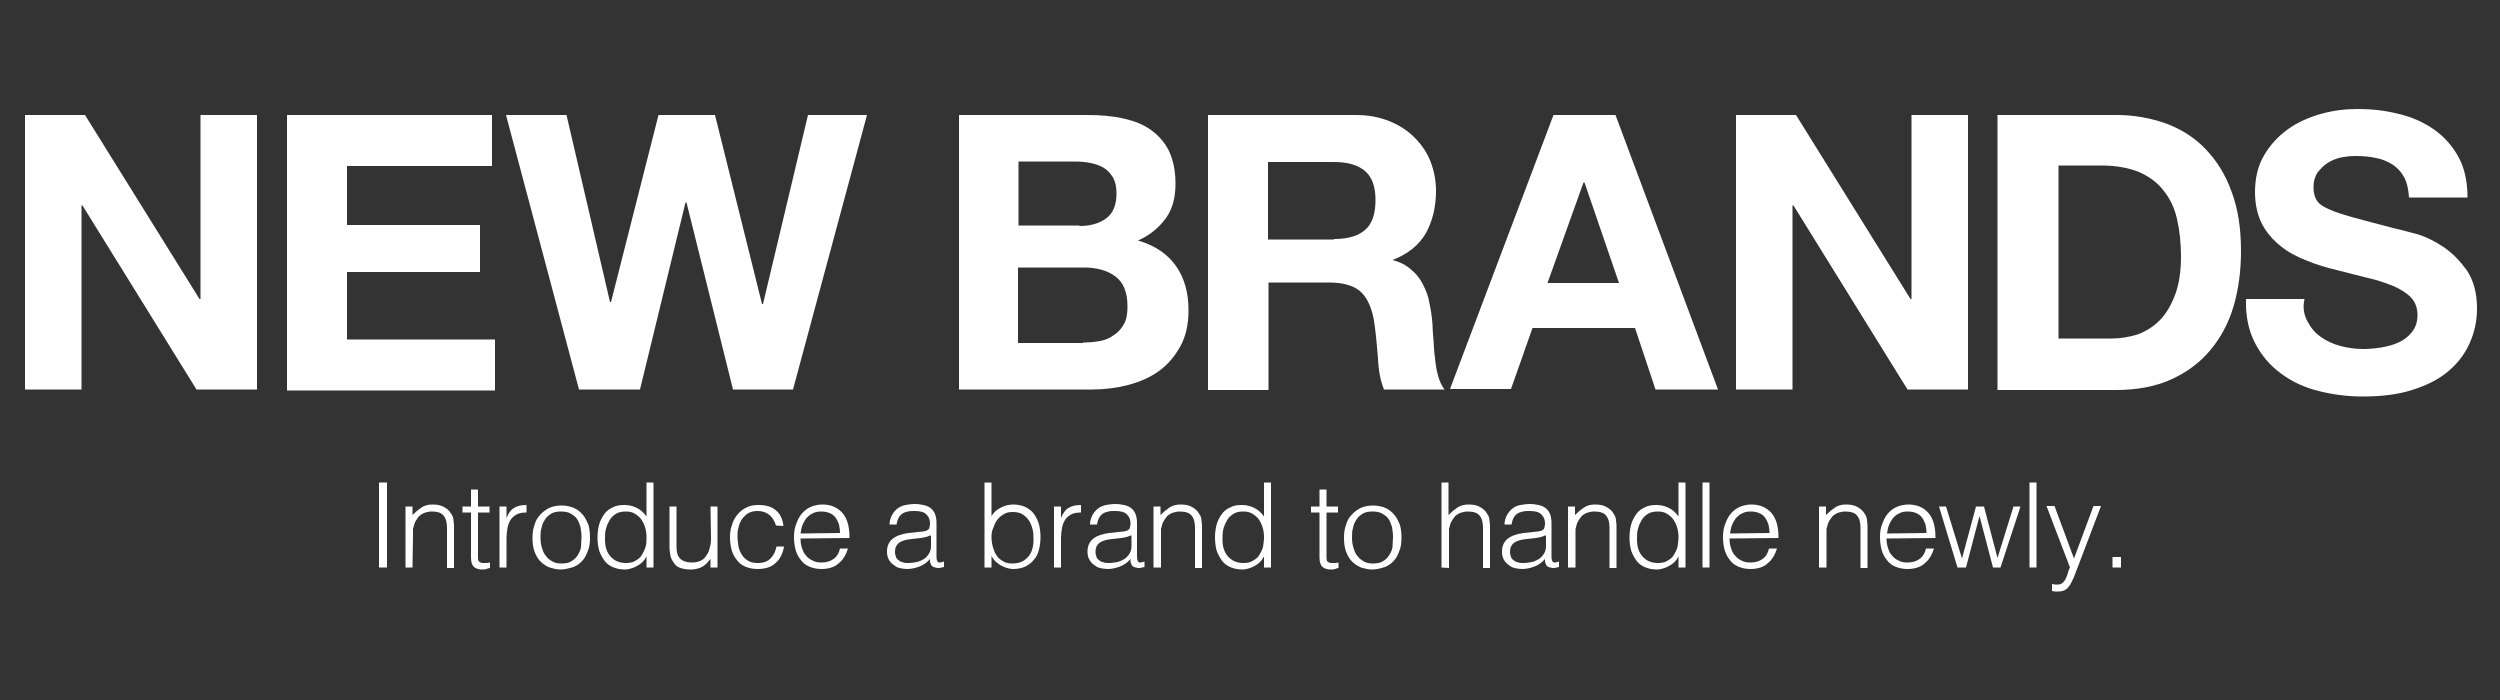
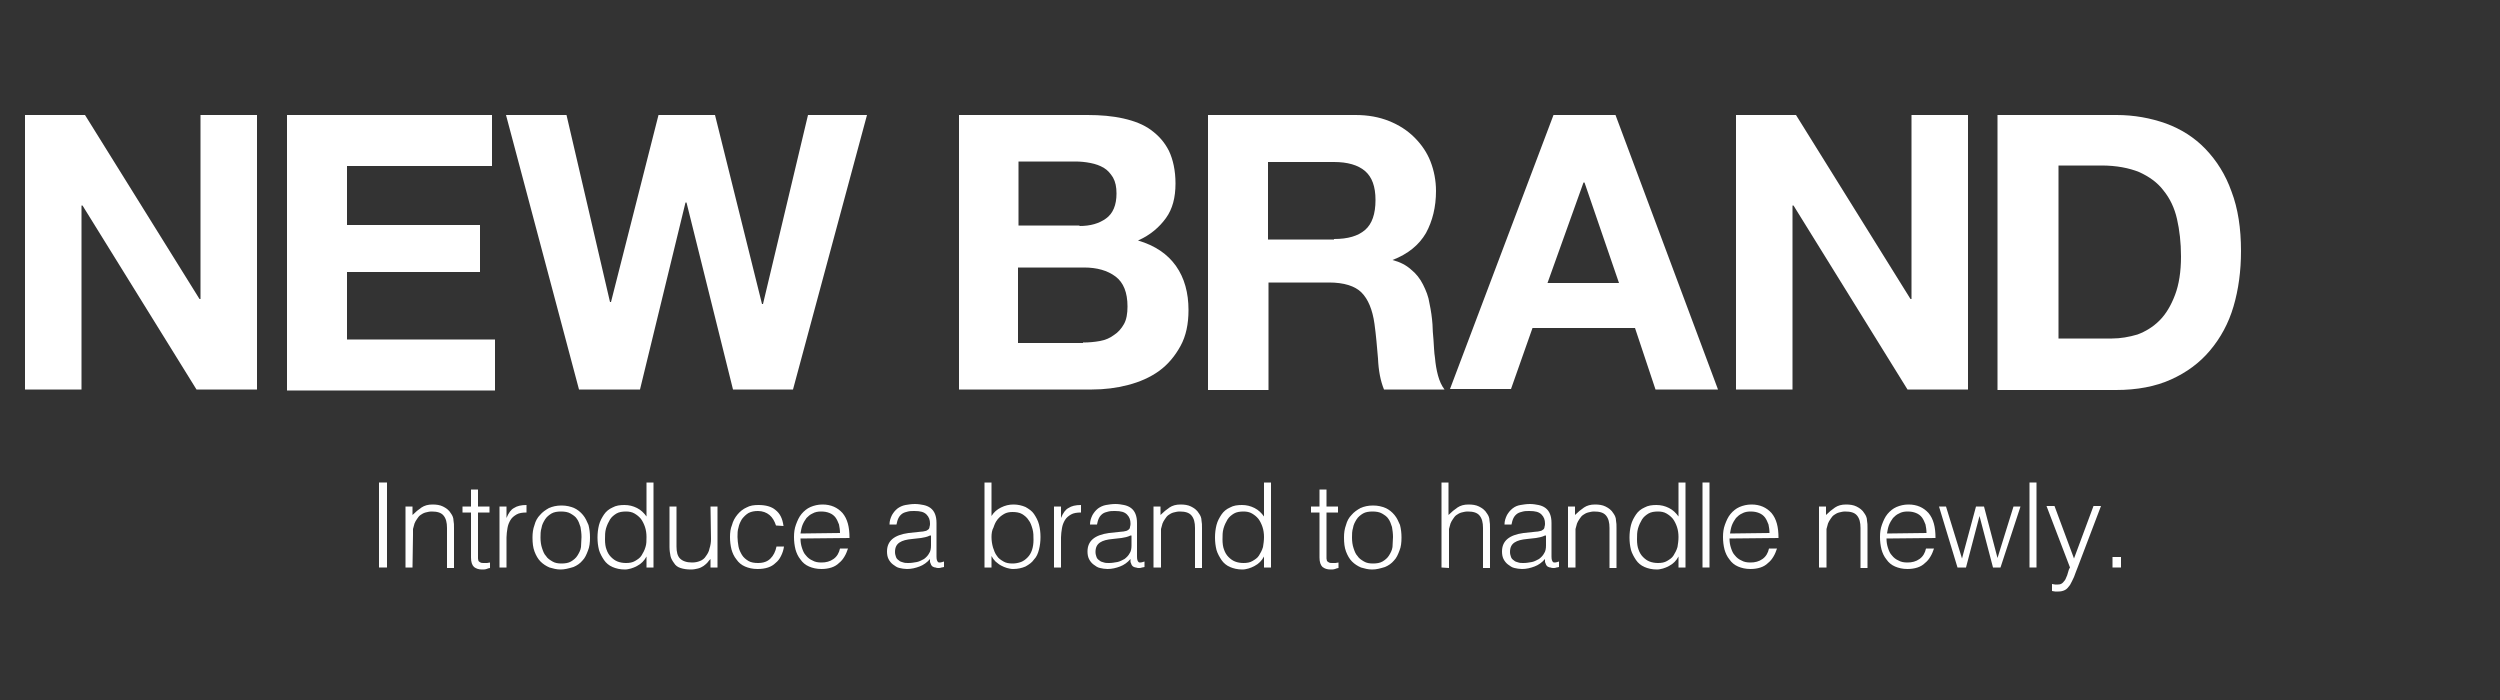
<svg xmlns="http://www.w3.org/2000/svg" version="1.1" id="レイヤー_1" x="0px" y="0px" viewBox="0 0 500 140" style="enable-background:new 0 0 500 140;" xml:space="preserve">
  <rect x="0" y="0" width="500" height="140" fill="#333333" stroke="none" />
  <style type="text/css">
	.st0{fill:#FFFFFF;}
</style>
  <g>
    <g>
      <path class="st0" d="M75.8,113.5v-17h1.6v17H75.8z" />
      <path class="st0" d="M82.5,113.5h-1.4v-12.2h1.4v1.7c0.6-0.6,1.2-1.1,1.8-1.5c0.6-0.4,1.3-0.6,2.2-0.6c0.8,0,1.5,0.1,2.1,0.4    s1.2,0.7,1.6,1.4c0.3,0.4,0.5,0.9,0.5,1.4c0.1,0.5,0.1,0.9,0.1,1.5v8h-1.4v-8c0-1.1-0.2-1.9-0.7-2.5s-1.3-0.8-2.4-0.8    c-0.4,0-0.8,0.1-1.2,0.2c-0.4,0.1-0.7,0.3-1,0.5s-0.5,0.5-0.7,0.8s-0.4,0.6-0.5,0.9c-0.1,0.4-0.2,0.8-0.3,1.1c0,0.4,0,0.8,0,1.2    L82.5,113.5L82.5,113.5z" />
      <path class="st0" d="M98,113.6c-0.2,0-0.4,0.1-0.7,0.2s-0.6,0.1-0.9,0.1c-0.7,0-1.2-0.2-1.6-0.5c-0.4-0.4-0.6-1-0.6-1.9v-9h-1.7    v-1.2h1.7v-3.4h1.4v3.4h2.3v1.2h-2.3v8.4c0,0.3,0,0.6,0,0.8c0,0.2,0.1,0.4,0.1,0.5c0.1,0.1,0.2,0.2,0.4,0.3    c0.2,0.1,0.4,0.1,0.7,0.1c0.2,0,0.4,0,0.6,0s0.4-0.1,0.6-0.1V113.6z" />
      <path class="st0" d="M101.3,113.5h-1.4v-12.2h1.4v2.3l0,0c0.4-1,0.9-1.7,1.5-2c0.6-0.4,1.4-0.6,2.5-0.6v1.5c-0.8,0-1.5,0.1-2,0.4    s-0.9,0.6-1.2,1.1c-0.3,0.5-0.5,1-0.6,1.6s-0.2,1.3-0.2,1.9C101.3,107.5,101.3,113.5,101.3,113.5z" />
      <path class="st0" d="M112.1,113.9c-0.8,0-1.5-0.2-2.2-0.4c-0.7-0.3-1.3-0.7-1.8-1.2s-0.9-1.2-1.2-2c-0.3-0.8-0.4-1.7-0.4-2.8    c0-0.9,0.1-1.7,0.4-2.5c0.2-0.8,0.6-1.5,1.1-2c0.5-0.6,1.1-1,1.8-1.4c0.7-0.3,1.5-0.5,2.5-0.5s1.8,0.2,2.5,0.5s1.3,0.8,1.8,1.4    s0.8,1.3,1.1,2c0.2,0.8,0.3,1.6,0.3,2.5c0,1-0.1,1.9-0.4,2.6c-0.3,0.8-0.6,1.5-1.1,2c-0.5,0.6-1.1,1-1.8,1.3    C113.7,113.7,112.9,113.9,112.1,113.9z M116.3,107.4c0-0.7-0.1-1.4-0.2-2c-0.2-0.6-0.4-1.2-0.7-1.6c-0.3-0.5-0.8-0.8-1.3-1.1    c-0.5-0.3-1.2-0.4-1.9-0.4c-0.7,0-1.4,0.1-1.9,0.4s-1,0.7-1.3,1.2s-0.6,1-0.7,1.7c-0.2,0.6-0.2,1.3-0.2,1.9c0,0.8,0.1,1.5,0.3,2.1    c0.2,0.6,0.4,1.2,0.8,1.6c0.3,0.5,0.8,0.8,1.3,1.1c0.5,0.3,1.1,0.4,1.8,0.4c0.7,0,1.4-0.1,1.9-0.4s1-0.7,1.3-1.2s0.6-1,0.7-1.7    C116.2,108.7,116.3,108.1,116.3,107.4z" />
      <path class="st0" d="M129.3,96.5h1.4v17h-1.4v-2.2l0,0c-0.2,0.4-0.5,0.8-0.8,1.1c-0.3,0.3-0.7,0.6-1.1,0.8    c-0.4,0.2-0.8,0.4-1.2,0.5c-0.4,0.1-0.8,0.2-1.2,0.2c-1,0-1.8-0.2-2.5-0.5s-1.3-0.8-1.7-1.4c-0.4-0.6-0.8-1.3-1-2    c-0.2-0.8-0.3-1.6-0.3-2.5s0.1-1.7,0.3-2.5c0.2-0.8,0.6-1.5,1-2.1s1-1.1,1.7-1.4c0.7-0.4,1.5-0.5,2.4-0.5s1.7,0.2,2.5,0.6    s1.4,1,1.9,1.7V96.5z M129.3,107.4c0-0.7-0.1-1.4-0.3-2s-0.5-1.2-0.8-1.6c-0.4-0.5-0.8-0.8-1.3-1.1c-0.5-0.3-1.1-0.4-1.7-0.4    c-0.7,0-1.4,0.1-1.9,0.4s-1,0.7-1.3,1.2s-0.6,1.1-0.8,1.8c-0.2,0.7-0.2,1.4-0.2,2.2c0,0.8,0.1,1.5,0.3,2c0.2,0.6,0.5,1.1,0.9,1.5    s0.8,0.7,1.3,0.9c0.5,0.2,1.1,0.3,1.7,0.3c0.7,0,1.3-0.1,1.8-0.4s1-0.6,1.3-1.1s0.6-1,0.8-1.7    C129.3,108.8,129.3,108.1,129.3,107.4z" />
      <path class="st0" d="M142.1,101.3h1.4v12.2h-1.4v-1.7c-0.2,0.2-0.4,0.4-0.6,0.7c-0.2,0.2-0.5,0.5-0.8,0.7s-0.7,0.4-1.1,0.5    c-0.4,0.1-0.9,0.2-1.4,0.2c-0.8,0-1.5-0.1-2.1-0.3s-1-0.5-1.3-1c-0.3-0.4-0.6-0.9-0.7-1.4s-0.2-1.1-0.2-1.8v-8.1h1.4v8    c0,1.1,0.2,1.9,0.7,2.4s1.3,0.8,2.4,0.8c0.6,0,1.1-0.1,1.6-0.3s0.9-0.5,1.2-1c0.3-0.4,0.6-0.9,0.7-1.5c0.2-0.6,0.3-1.2,0.3-1.9    L142.1,101.3L142.1,101.3z" />
      <path class="st0" d="M155.2,105.1c-0.3-0.9-0.7-1.6-1.3-2.1s-1.4-0.8-2.3-0.8c-0.7,0-1.3,0.1-1.9,0.4c-0.5,0.3-0.9,0.7-1.3,1.2    c-0.3,0.5-0.6,1.1-0.7,1.7c-0.2,0.6-0.2,1.2-0.2,1.9c0,0.6,0.1,1.3,0.2,1.9c0.1,0.6,0.4,1.2,0.7,1.7s0.8,0.9,1.3,1.2    c0.5,0.3,1.2,0.4,1.9,0.4c1.1,0,1.9-0.3,2.5-0.9s1-1.4,1.2-2.4h1.5c-0.1,0.7-0.3,1.3-0.6,1.9s-0.6,1-1.1,1.4    c-0.4,0.4-0.9,0.7-1.5,0.9c-0.6,0.2-1.3,0.3-2.1,0.3c-1,0-1.8-0.2-2.5-0.5s-1.3-0.8-1.7-1.4c-0.5-0.6-0.8-1.3-1-2    c-0.2-0.8-0.3-1.6-0.3-2.5s0.1-1.7,0.4-2.4c0.2-0.8,0.6-1.5,1.1-2.1s1.1-1.1,1.8-1.4c0.7-0.4,1.5-0.5,2.4-0.5c1.4,0,2.6,0.3,3.4,1    c0.9,0.7,1.4,1.7,1.6,3.2L155.2,105.1L155.2,105.1z" />
      <path class="st0" d="M160.1,107.7c0,0.7,0.1,1.3,0.3,1.9s0.4,1.1,0.8,1.5c0.3,0.4,0.8,0.8,1.3,1c0.5,0.3,1.1,0.4,1.8,0.4    c0.9,0,1.7-0.2,2.4-0.7s1.1-1.2,1.3-2.1h1.6c-0.2,0.6-0.4,1.1-0.7,1.6s-0.6,0.9-1.1,1.3c-0.4,0.4-0.9,0.7-1.5,0.9    c-0.6,0.2-1.3,0.3-2,0.3c-1,0-1.8-0.2-2.5-0.5s-1.3-0.8-1.7-1.4c-0.5-0.6-0.8-1.3-1-2c-0.2-0.8-0.3-1.6-0.3-2.5s0.1-1.7,0.4-2.5    c0.3-0.8,0.6-1.5,1.1-2.1s1.1-1.1,1.8-1.4s1.5-0.5,2.4-0.5c1.7,0,3,0.6,4,1.7c1,1.2,1.4,2.8,1.4,5L160.1,107.7L160.1,107.7z     M168,106.6c0-0.6-0.1-1.2-0.2-1.7c-0.2-0.5-0.4-1-0.7-1.4s-0.7-0.7-1.2-0.9s-1-0.3-1.7-0.3c-0.6,0-1.2,0.1-1.7,0.4    c-0.5,0.2-0.9,0.6-1.2,0.9c-0.3,0.4-0.6,0.9-0.8,1.4s-0.3,1.1-0.4,1.7L168,106.6L168,106.6z" />
      <path class="st0" d="M183.6,106.4c0.3,0,0.6-0.1,1-0.1c0.4-0.1,0.7-0.1,0.9-0.3c0.2-0.1,0.4-0.3,0.4-0.6c0.1-0.3,0.1-0.5,0.1-0.7    c0-0.7-0.2-1.3-0.7-1.8s-1.2-0.7-2.4-0.7c-0.5,0-0.9,0-1.3,0.1c-0.4,0.1-0.8,0.2-1.1,0.4c-0.3,0.2-0.6,0.5-0.8,0.9    s-0.3,0.8-0.4,1.3h-1.4c0-0.7,0.2-1.3,0.5-1.9c0.3-0.5,0.6-0.9,1.1-1.3c0.4-0.3,1-0.6,1.6-0.7s1.2-0.2,1.9-0.2    c0.6,0,1.2,0.1,1.7,0.2s1,0.3,1.4,0.6c0.4,0.3,0.7,0.7,0.9,1.2s0.3,1.1,0.3,1.8v6.7c0,0.6,0.1,0.9,0.3,1.1s0.6,0.1,1.2-0.1v1.1    c-0.1,0-0.3,0.1-0.5,0.1c-0.2,0.1-0.4,0.1-0.6,0.1c-0.2,0-0.4,0-0.6-0.1c-0.2,0-0.4-0.1-0.6-0.2c-0.1-0.1-0.3-0.3-0.3-0.4    c-0.1-0.2-0.1-0.3-0.2-0.5c0-0.2,0-0.4,0-0.6c-0.6,0.7-1.3,1.2-2.1,1.5s-1.6,0.5-2.5,0.5c-0.5,0-1.1-0.1-1.5-0.2    c-0.5-0.1-0.9-0.4-1.3-0.7c-0.4-0.3-0.7-0.7-0.9-1.1s-0.3-0.9-0.3-1.5c0-2.1,1.4-3.3,4.3-3.7L183.6,106.4z M186,107.1    c-0.6,0.3-1.2,0.4-1.8,0.5s-1.2,0.1-1.8,0.2c-1.1,0.1-1.9,0.3-2.5,0.7c-0.6,0.4-0.9,1-0.9,1.9c0,0.4,0.1,0.7,0.2,1    c0.1,0.3,0.3,0.5,0.6,0.7c0.2,0.2,0.5,0.3,0.9,0.4c0.3,0.1,0.6,0.1,1,0.1c0.6,0,1.1-0.1,1.7-0.2c0.5-0.1,1-0.4,1.4-0.6    c0.4-0.3,0.8-0.7,1-1.1c0.3-0.4,0.4-1,0.4-1.6v-2H186z" />
      <path class="st0" d="M198.3,113.5h-1.4v-17h1.4v6.7c0.5-0.8,1.1-1.3,1.9-1.7c0.8-0.4,1.6-0.6,2.5-0.6s1.7,0.2,2.4,0.5    c0.7,0.4,1.3,0.8,1.7,1.4s0.8,1.3,1,2.1c0.2,0.8,0.3,1.6,0.3,2.5s-0.1,1.7-0.3,2.5s-0.5,1.5-1,2c-0.4,0.6-1,1-1.7,1.4    c-0.7,0.3-1.5,0.5-2.5,0.5c-0.4,0-0.8-0.1-1.2-0.2s-0.8-0.3-1.2-0.5s-0.7-0.5-1.1-0.8c-0.3-0.3-0.6-0.7-0.8-1.1l0,0L198.3,113.5    L198.3,113.5z M198.3,107.4c0,0.7,0.1,1.4,0.3,2.1c0.2,0.6,0.4,1.2,0.8,1.7c0.3,0.5,0.8,0.8,1.3,1.1c0.5,0.3,1.1,0.4,1.8,0.4    c0.6,0,1.1-0.1,1.7-0.3c0.5-0.2,0.9-0.5,1.3-0.9c0.4-0.4,0.7-0.9,0.9-1.5s0.3-1.3,0.3-2c0-0.8,0-1.5-0.2-2.2s-0.4-1.3-0.8-1.8    c-0.3-0.5-0.8-0.9-1.3-1.2c-0.5-0.3-1.2-0.4-1.9-0.4c-0.6,0-1.2,0.1-1.7,0.4s-0.9,0.6-1.3,1.1c-0.4,0.5-0.6,1-0.8,1.6    C198.4,106,198.3,106.7,198.3,107.4z" />
      <path class="st0" d="M212.2,113.5h-1.4v-12.2h1.4v2.3l0,0c0.4-1,0.9-1.7,1.5-2c0.6-0.4,1.4-0.6,2.5-0.6v1.5c-0.8,0-1.5,0.1-2,0.4    s-0.9,0.6-1.2,1.1s-0.5,1-0.6,1.6s-0.2,1.3-0.2,1.9V113.5z" />
      <path class="st0" d="M223.7,106.4c0.3,0,0.6-0.1,1-0.1c0.4-0.1,0.7-0.1,0.9-0.3c0.2-0.1,0.4-0.3,0.4-0.6c0.1-0.3,0.1-0.5,0.1-0.7    c0-0.7-0.2-1.3-0.7-1.8s-1.2-0.7-2.4-0.7c-0.5,0-0.9,0-1.3,0.1c-0.4,0.1-0.8,0.2-1.1,0.4c-0.3,0.2-0.6,0.5-0.8,0.9    s-0.3,0.8-0.4,1.3H218c0-0.7,0.2-1.3,0.5-1.9c0.3-0.5,0.6-0.9,1.1-1.3c0.4-0.3,1-0.6,1.6-0.7s1.2-0.2,1.9-0.2    c0.6,0,1.2,0.1,1.7,0.2s1,0.3,1.4,0.6c0.4,0.3,0.7,0.7,0.9,1.2s0.3,1.1,0.3,1.8v6.7c0,0.6,0.1,0.9,0.3,1.1s0.6,0.1,1.2-0.1v1.1    c-0.1,0-0.3,0.1-0.5,0.1c-0.2,0.1-0.4,0.1-0.6,0.1c-0.2,0-0.4,0-0.6-0.1c-0.2,0-0.4-0.1-0.6-0.2c-0.1-0.1-0.3-0.3-0.3-0.4    c-0.1-0.2-0.1-0.3-0.2-0.5c0-0.2,0-0.4,0-0.6c-0.6,0.7-1.3,1.2-2.1,1.5s-1.6,0.5-2.5,0.5c-0.5,0-1.1-0.1-1.5-0.2    c-0.5-0.1-0.9-0.4-1.3-0.7c-0.4-0.3-0.7-0.7-0.9-1.1s-0.3-0.9-0.3-1.5c0-2.1,1.4-3.3,4.3-3.7L223.7,106.4z M226.1,107.1    c-0.6,0.3-1.2,0.4-1.8,0.5s-1.2,0.1-1.8,0.2c-1.1,0.1-1.9,0.3-2.5,0.7c-0.6,0.4-0.9,1-0.9,1.9c0,0.4,0.1,0.7,0.2,1    c0.1,0.3,0.3,0.5,0.6,0.7c0.2,0.2,0.5,0.3,0.9,0.4c0.3,0.1,0.6,0.1,1,0.1c0.6,0,1.1-0.1,1.7-0.2c0.5-0.1,1-0.4,1.4-0.6    c0.4-0.3,0.8-0.7,1-1.1c0.3-0.4,0.4-1,0.4-1.6v-2H226.1z" />
      <path class="st0" d="M232.1,113.5h-1.4v-12.2h1.4v1.7c0.6-0.6,1.2-1.1,1.8-1.5s1.3-0.6,2.2-0.6c0.8,0,1.5,0.1,2.1,0.4    s1.2,0.7,1.6,1.4c0.3,0.4,0.5,0.9,0.5,1.4c0.1,0.5,0.1,0.9,0.1,1.5v8H239v-8c0-1.1-0.2-1.9-0.7-2.5s-1.3-0.8-2.4-0.8    c-0.4,0-0.8,0.1-1.2,0.2s-0.7,0.3-1,0.5s-0.5,0.5-0.7,0.8s-0.4,0.6-0.5,0.9c-0.1,0.4-0.2,0.8-0.3,1.1c0,0.4,0,0.8,0,1.2v6.5H232.1    z" />
      <path class="st0" d="M252.8,96.5h1.4v17h-1.4v-2.2l0,0c-0.2,0.4-0.5,0.8-0.8,1.1c-0.3,0.3-0.7,0.6-1.1,0.8    c-0.4,0.2-0.8,0.4-1.2,0.5s-0.8,0.2-1.2,0.2c-1,0-1.8-0.2-2.5-0.5s-1.3-0.8-1.7-1.4s-0.8-1.3-1-2c-0.2-0.8-0.3-1.6-0.3-2.5    s0.1-1.7,0.3-2.5s0.6-1.5,1-2.1s1-1.1,1.7-1.4c0.7-0.4,1.5-0.5,2.4-0.5s1.7,0.2,2.5,0.6s1.4,1,1.9,1.7L252.8,96.5L252.8,96.5z     M252.8,107.4c0-0.7-0.1-1.4-0.3-2s-0.5-1.2-0.8-1.6c-0.4-0.5-0.8-0.8-1.3-1.1c-0.5-0.3-1.1-0.4-1.7-0.4c-0.7,0-1.4,0.1-1.9,0.4    s-1,0.7-1.3,1.2s-0.6,1.1-0.8,1.8c-0.2,0.7-0.2,1.4-0.2,2.2c0,0.8,0.1,1.5,0.3,2c0.2,0.6,0.5,1.1,0.9,1.5s0.8,0.7,1.3,0.9    c0.5,0.2,1.1,0.3,1.7,0.3c0.7,0,1.3-0.1,1.8-0.4s1-0.6,1.3-1.1s0.6-1,0.8-1.7C252.7,108.8,252.8,108.1,252.8,107.4z" />
      <path class="st0" d="M267.7,113.6c-0.2,0-0.4,0.1-0.7,0.2s-0.6,0.1-0.9,0.1c-0.7,0-1.2-0.2-1.6-0.5c-0.4-0.4-0.6-1-0.6-1.9v-9    h-1.7v-1.2h1.7v-3.4h1.4v3.4h2.3v1.2h-2.3v8.4c0,0.3,0,0.6,0,0.8c0,0.2,0.1,0.4,0.1,0.5c0.1,0.1,0.2,0.2,0.4,0.3    c0.2,0.1,0.4,0.1,0.7,0.1c0.2,0,0.4,0,0.6,0s0.4-0.1,0.6-0.1V113.6z" />
      <path class="st0" d="M274.4,113.9c-0.8,0-1.5-0.2-2.2-0.4c-0.7-0.3-1.3-0.7-1.8-1.2s-0.9-1.2-1.2-2c-0.3-0.8-0.4-1.7-0.4-2.8    c0-0.9,0.1-1.7,0.4-2.5c0.2-0.8,0.6-1.5,1.1-2c0.5-0.6,1.1-1,1.8-1.4c0.7-0.3,1.5-0.5,2.5-0.5s1.8,0.2,2.5,0.5s1.3,0.8,1.8,1.4    s0.8,1.3,1.1,2c0.2,0.8,0.3,1.6,0.3,2.5c0,1-0.1,1.9-0.4,2.6c-0.3,0.8-0.6,1.5-1.1,2c-0.5,0.6-1.1,1-1.8,1.3    C276,113.7,275.3,113.9,274.4,113.9z M278.6,107.4c0-0.7-0.1-1.4-0.2-2c-0.2-0.6-0.4-1.2-0.7-1.6c-0.3-0.5-0.8-0.8-1.3-1.1    c-0.5-0.3-1.2-0.4-1.9-0.4c-0.7,0-1.4,0.1-1.9,0.4s-1,0.7-1.3,1.2s-0.6,1-0.7,1.7c-0.2,0.6-0.2,1.3-0.2,1.9c0,0.8,0.1,1.5,0.3,2.1    s0.4,1.2,0.8,1.6c0.3,0.5,0.8,0.8,1.3,1.1c0.5,0.3,1.1,0.4,1.8,0.4c0.7,0,1.4-0.1,1.9-0.4s1-0.7,1.3-1.2s0.6-1,0.7-1.7    C278.5,108.7,278.6,108.1,278.6,107.4z" />
      <path class="st0" d="M288.3,113.5v-17h1.4v6.5c0.6-0.6,1.2-1.1,1.8-1.5c0.6-0.4,1.3-0.6,2.2-0.6c0.8,0,1.5,0.1,2.1,0.4    s1.2,0.7,1.6,1.4c0.3,0.4,0.5,0.9,0.5,1.4c0.1,0.5,0.1,0.9,0.1,1.5v8h-1.4v-8c0-1.1-0.2-1.9-0.7-2.5s-1.3-0.8-2.4-0.8    c-0.4,0-0.8,0.1-1.2,0.2c-0.4,0.1-0.7,0.3-1,0.5s-0.5,0.5-0.7,0.8s-0.4,0.6-0.5,0.9c-0.1,0.4-0.2,0.8-0.3,1.1c0,0.4,0,0.8,0,1.2    v6.6L288.3,113.5L288.3,113.5z" />
      <path class="st0" d="M306.6,106.4c0.3,0,0.6-0.1,1-0.1c0.4-0.1,0.7-0.1,0.9-0.3c0.2-0.1,0.4-0.3,0.4-0.6c0.1-0.3,0.1-0.5,0.1-0.7    c0-0.7-0.2-1.3-0.7-1.8s-1.2-0.7-2.4-0.7c-0.5,0-0.9,0-1.3,0.1s-0.8,0.2-1.1,0.4c-0.3,0.2-0.6,0.5-0.8,0.9    c-0.2,0.4-0.3,0.8-0.4,1.3h-1.4c0-0.7,0.2-1.3,0.5-1.9c0.3-0.5,0.6-0.9,1.1-1.3s1-0.6,1.6-0.7s1.2-0.2,1.9-0.2    c0.6,0,1.2,0.1,1.7,0.2s1,0.3,1.4,0.6c0.4,0.3,0.7,0.7,0.9,1.2c0.2,0.5,0.3,1.1,0.3,1.8v6.7c0,0.6,0.1,0.9,0.3,1.1    s0.6,0.1,1.2-0.1v1.1c-0.1,0-0.3,0.1-0.5,0.1c-0.2,0.1-0.4,0.1-0.6,0.1s-0.4,0-0.6-0.1c-0.2,0-0.4-0.1-0.6-0.2    c-0.1-0.1-0.3-0.3-0.3-0.4c-0.1-0.2-0.1-0.3-0.2-0.5c0-0.2,0-0.4,0-0.6c-0.6,0.7-1.3,1.2-2.1,1.5c-0.8,0.3-1.6,0.5-2.5,0.5    c-0.5,0-1.1-0.1-1.5-0.2c-0.5-0.1-0.9-0.4-1.3-0.7c-0.4-0.3-0.7-0.7-0.9-1.1c-0.2-0.4-0.3-0.9-0.3-1.5c0-2.1,1.4-3.3,4.3-3.7    L306.6,106.4z M309,107.1c-0.6,0.3-1.2,0.4-1.8,0.5c-0.6,0.1-1.2,0.1-1.8,0.2c-1.1,0.1-1.9,0.3-2.5,0.7c-0.6,0.4-0.9,1-0.9,1.9    c0,0.4,0.1,0.7,0.2,1s0.3,0.5,0.6,0.7c0.2,0.2,0.5,0.3,0.9,0.4c0.3,0.1,0.6,0.1,1,0.1c0.6,0,1.1-0.1,1.7-0.2    c0.5-0.1,1-0.4,1.4-0.6c0.4-0.3,0.8-0.7,1-1.1c0.3-0.4,0.4-1,0.4-1.6v-2H309z" />
      <path class="st0" d="M315,113.5h-1.4v-12.2h1.4v1.7c0.6-0.6,1.2-1.1,1.8-1.5c0.6-0.4,1.3-0.6,2.2-0.6c0.8,0,1.5,0.1,2.1,0.4    s1.2,0.7,1.6,1.4c0.3,0.4,0.5,0.9,0.5,1.4c0.1,0.5,0.1,0.9,0.1,1.5v8h-1.4v-8c0-1.1-0.2-1.9-0.7-2.5s-1.3-0.8-2.4-0.8    c-0.4,0-0.8,0.1-1.2,0.2c-0.4,0.1-0.7,0.3-1,0.5s-0.5,0.5-0.7,0.8s-0.4,0.6-0.5,0.9c-0.1,0.4-0.2,0.8-0.3,1.1c0,0.4,0,0.8,0,1.2    v6.5H315z" />
      <path class="st0" d="M335.7,96.5h1.4v17h-1.4v-2.2l0,0c-0.2,0.4-0.5,0.8-0.8,1.1c-0.3,0.3-0.7,0.6-1.1,0.8    c-0.4,0.2-0.8,0.4-1.2,0.5c-0.4,0.1-0.8,0.2-1.2,0.2c-1,0-1.8-0.2-2.5-0.5s-1.3-0.8-1.7-1.4c-0.4-0.6-0.8-1.3-1-2    c-0.2-0.8-0.3-1.6-0.3-2.5s0.1-1.7,0.3-2.5c0.2-0.8,0.6-1.5,1-2.1s1-1.1,1.7-1.4c0.7-0.4,1.5-0.5,2.4-0.5s1.7,0.2,2.5,0.6    s1.4,1,1.9,1.7L335.7,96.5L335.7,96.5z M335.7,107.4c0-0.7-0.1-1.4-0.3-2c-0.2-0.6-0.5-1.2-0.8-1.6c-0.4-0.5-0.8-0.8-1.3-1.1    c-0.5-0.3-1.1-0.4-1.7-0.4c-0.7,0-1.4,0.1-1.9,0.4s-1,0.7-1.3,1.2s-0.6,1.1-0.8,1.8c-0.2,0.7-0.2,1.4-0.2,2.2c0,0.8,0.1,1.5,0.3,2    c0.2,0.6,0.5,1.1,0.9,1.5s0.8,0.7,1.3,0.9c0.5,0.2,1.1,0.3,1.7,0.3c0.7,0,1.3-0.1,1.8-0.4s1-0.6,1.3-1.1s0.6-1,0.8-1.7    C335.6,108.8,335.7,108.1,335.7,107.4z" />
      <path class="st0" d="M340.5,113.5v-17h1.4v17H340.5z" />
      <path class="st0" d="M345.9,107.7c0,0.7,0.1,1.3,0.3,1.9c0.2,0.6,0.4,1.1,0.8,1.5c0.3,0.4,0.8,0.8,1.3,1c0.5,0.3,1.1,0.4,1.8,0.4    c0.9,0,1.7-0.2,2.4-0.7c0.7-0.5,1.1-1.2,1.3-2.1h1.6c-0.2,0.6-0.4,1.1-0.7,1.6c-0.3,0.5-0.6,0.9-1.1,1.3c-0.4,0.4-0.9,0.7-1.5,0.9    c-0.6,0.2-1.3,0.3-2,0.3c-1,0-1.8-0.2-2.5-0.5s-1.3-0.8-1.7-1.4c-0.5-0.6-0.8-1.3-1-2c-0.2-0.8-0.3-1.6-0.3-2.5s0.1-1.7,0.4-2.5    s0.6-1.5,1.1-2.1s1.1-1.1,1.8-1.4c0.7-0.3,1.5-0.5,2.4-0.5c1.7,0,3,0.6,4,1.7c1,1.2,1.4,2.8,1.4,5L345.9,107.7L345.9,107.7z     M353.9,106.6c0-0.6-0.1-1.2-0.2-1.7c-0.2-0.5-0.4-1-0.7-1.4c-0.3-0.4-0.7-0.7-1.2-0.9s-1-0.3-1.7-0.3c-0.6,0-1.2,0.1-1.7,0.4    c-0.5,0.2-0.9,0.6-1.2,0.9c-0.3,0.4-0.6,0.9-0.8,1.4c-0.2,0.5-0.3,1.1-0.4,1.7L353.9,106.6L353.9,106.6z" />
      <path class="st0" d="M365.2,113.5h-1.4v-12.2h1.4v1.7c0.6-0.6,1.2-1.1,1.8-1.5c0.6-0.4,1.3-0.6,2.2-0.6c0.8,0,1.5,0.1,2.1,0.4    s1.2,0.7,1.6,1.4c0.3,0.4,0.5,0.9,0.5,1.4c0.1,0.5,0.1,0.9,0.1,1.5v8h-1.4v-8c0-1.1-0.2-1.9-0.7-2.5s-1.3-0.8-2.4-0.8    c-0.4,0-0.8,0.1-1.2,0.2c-0.4,0.1-0.7,0.3-1,0.5s-0.5,0.5-0.7,0.8s-0.4,0.6-0.5,0.9c-0.1,0.4-0.2,0.8-0.3,1.1c0,0.4,0,0.8,0,1.2    v6.5H365.2z" />
      <path class="st0" d="M377.3,107.7c0,0.7,0.1,1.3,0.3,1.9c0.2,0.6,0.4,1.1,0.8,1.5c0.3,0.4,0.8,0.8,1.3,1c0.5,0.3,1.1,0.4,1.8,0.4    c0.9,0,1.7-0.2,2.4-0.7c0.7-0.5,1.1-1.2,1.3-2.1h1.6c-0.2,0.6-0.4,1.1-0.7,1.6c-0.3,0.5-0.6,0.9-1.1,1.3c-0.4,0.4-0.9,0.7-1.5,0.9    c-0.6,0.2-1.3,0.3-2,0.3c-1,0-1.8-0.2-2.5-0.5s-1.3-0.8-1.7-1.4c-0.5-0.6-0.8-1.3-1-2c-0.2-0.8-0.3-1.6-0.3-2.5s0.1-1.7,0.4-2.5    s0.6-1.5,1.1-2.1s1.1-1.1,1.8-1.4c0.7-0.3,1.5-0.5,2.4-0.5c1.7,0,3,0.6,4,1.7c1,1.2,1.4,2.8,1.4,5L377.3,107.7L377.3,107.7z     M385.3,106.6c0-0.6-0.1-1.2-0.2-1.7c-0.2-0.5-0.4-1-0.7-1.4c-0.3-0.4-0.7-0.7-1.2-0.9s-1-0.3-1.7-0.3c-0.6,0-1.2,0.1-1.7,0.4    c-0.5,0.2-0.9,0.6-1.2,0.9c-0.3,0.4-0.6,0.9-0.8,1.4c-0.2,0.5-0.3,1.1-0.4,1.7L385.3,106.6L385.3,106.6z" />
      <path class="st0" d="M399.5,111.6l3.2-10.3h1.4l-4,12.2h-1.5l-2.7-10.3l0,0l-2.7,10.3h-1.7l-3.7-12.2h1.4l3.2,10.4l2.8-10.4h1.6    L399.5,111.6z" />
      <path class="st0" d="M405.9,113.5v-17h1.4v17H405.9z" />
      <path class="st0" d="M410.4,116.8c0.2,0,0.4,0.1,0.6,0.1s0.4,0,0.6,0c0.4,0,0.7-0.1,1-0.4s0.5-0.6,0.6-0.9    c0.2-0.4,0.3-0.7,0.4-1.1s0.2-0.7,0.4-1l-4.7-12.3h1.6l3.9,10.5l3.9-10.5h1.5l-4.6,12.1c-0.3,0.8-0.6,1.5-0.8,2.1    c-0.3,0.6-0.5,1.1-0.8,1.6c-0.3,0.4-0.6,0.8-1,1s-0.8,0.3-1.3,0.3c-0.3,0-0.5,0-0.7,0s-0.4-0.1-0.6-0.1V116.8z" />
      <path class="st0" d="M422.5,113.5v-2.1h1.7v2.1H422.5z" />
    </g>
    <g>
      <path class="st0" d="M17,23l22.9,36.8h0.2V23h11.3v54.9H39.3L16.5,41.1h-0.2v36.8H5V23H17z" />
      <path class="st0" d="M98.4,23v10.2h-29V45H96v9.4H69.4v13.5H99v10.2H57.4V23H98.4z" />
      <path class="st0" d="M146.6,77.9l-9.3-37.4h-0.2L128,77.9h-12.2L101.2,23h12.1l8.7,37.4h0.2l9.5-37.4H143l9.4,37.8h0.2l9-37.8    h11.8l-14.8,54.9H146.6z" />
      <path class="st0" d="M217.5,23c2.6,0,5,0.2,7.2,0.7s4,1.2,5.5,2.3c1.5,1.1,2.7,2.4,3.6,4.2c0.8,1.7,1.3,3.9,1.3,6.5    c0,2.8-0.6,5.1-1.9,6.9c-1.3,1.8-3.1,3.4-5.6,4.5c3.4,1,5.9,2.7,7.6,5.1c1.7,2.4,2.5,5.4,2.5,8.8c0,2.8-0.5,5.2-1.6,7.2    s-2.5,3.7-4.3,5s-3.9,2.2-6.2,2.8c-2.3,0.6-4.7,0.9-7.2,0.9h-26.6V23H217.5z M215.9,45.2c2.2,0,3.9-0.5,5.3-1.5    c1.4-1,2.1-2.7,2.1-5c0-1.3-0.2-2.3-0.7-3.2c-0.5-0.8-1.1-1.5-1.8-1.9c-0.8-0.5-1.7-0.8-2.7-1s-2-0.3-3.1-0.3h-11.3v12.8h12.2    V45.2z M216.6,68.5c1.2,0,2.3-0.1,3.4-0.3c1.1-0.2,2-0.6,2.8-1.2c0.8-0.5,1.5-1.3,2-2.2c0.5-0.9,0.7-2.1,0.7-3.5    c0-2.8-0.8-4.8-2.4-6c-1.6-1.2-3.7-1.8-6.3-1.8h-13.2v15.1h13V68.5z" />
      <path class="st0" d="M271.1,23c2.5,0,4.7,0.4,6.7,1.2c2,0.8,3.7,1.9,5.1,3.3s2.5,3,3.2,4.8s1.1,3.8,1.1,5.9c0,3.2-0.7,6-2,8.4    c-1.4,2.4-3.6,4.2-6.7,5.4l0,0c1.5,0.4,2.7,1,3.7,1.9c1,0.8,1.8,1.8,2.4,3s1.1,2.4,1.3,3.8c0.3,1.4,0.5,2.8,0.6,4.2    c0,0.9,0.1,1.9,0.2,3.1s0.1,2.4,0.3,3.6c0.1,1.2,0.3,2.4,0.6,3.5c0.3,1.1,0.7,2,1.3,2.8h-12.1c-0.7-1.7-1.1-3.8-1.2-6.2    c-0.2-2.4-0.4-4.7-0.7-6.9c-0.4-2.9-1.3-5-2.6-6.3c-1.3-1.3-3.5-2-6.5-2h-12.1V78h-12.1V23H271.1z M266.8,47.8    c2.8,0,4.8-0.6,6.2-1.8c1.4-1.2,2.1-3.2,2.1-6c0-2.7-0.7-4.6-2.1-5.8s-3.5-1.8-6.2-1.8h-13.2v15.5h13.2V47.8z" />
      <path class="st0" d="M323.1,23l20.5,54.9h-12.5L327,65.6h-20.5l-4.3,12.2H290L310.7,23H323.1z M323.8,56.6l-6.9-20.1h-0.2    l-7.2,20.1H323.8z" />
      <path class="st0" d="M359.2,23l22.9,36.8h0.2V23h11.3v54.9h-12.1l-22.8-36.8h-0.2v36.8h-11.3V23H359.2z" />
      <path class="st0" d="M423.3,23c3.5,0,6.8,0.6,9.9,1.7c3,1.1,5.7,2.8,7.9,5.1c2.2,2.3,4,5.1,5.2,8.5c1.3,3.4,1.9,7.4,1.9,11.9    c0,4-0.5,7.7-1.5,11.1c-1,3.4-2.6,6.3-4.7,8.8s-4.7,4.4-7.8,5.8c-3.1,1.4-6.8,2.1-11,2.1h-23.7V23H423.3z M422.4,67.7    c1.7,0,3.4-0.3,5.1-0.8c1.6-0.6,3.1-1.5,4.4-2.8c1.3-1.3,2.3-3,3.1-5.1c0.8-2.1,1.2-4.7,1.2-7.7c0-2.8-0.3-5.3-0.8-7.5    s-1.4-4.1-2.7-5.7c-1.2-1.6-2.9-2.8-4.9-3.7c-2-0.8-4.5-1.3-7.5-1.3h-8.6v34.6C411.7,67.7,422.4,67.7,422.4,67.7z" />
-       <path class="st0" d="M461.5,64.3c0.7,1.3,1.5,2.3,2.7,3.1c1.1,0.8,2.4,1.4,3.9,1.8s3,0.6,4.6,0.6c1.1,0,2.2-0.1,3.5-0.3    c1.2-0.2,2.4-0.5,3.5-1s2-1.2,2.7-2.1s1.1-2,1.1-3.4c0-1.5-0.5-2.7-1.4-3.6c-0.9-0.9-2.2-1.7-3.7-2.3s-3.3-1.2-5.2-1.6    c-1.9-0.5-3.9-1-5.9-1.5c-2.1-0.5-4.1-1.1-6-1.9c-1.9-0.7-3.7-1.7-5.2-2.9s-2.8-2.7-3.7-4.4c-0.9-1.8-1.4-3.9-1.4-6.4    c0-2.8,0.6-5.3,1.8-7.3c1.2-2.1,2.8-3.8,4.7-5.2c1.9-1.4,4.2-2.4,6.6-3.1c2.5-0.7,4.9-1,7.4-1c2.9,0,5.6,0.3,8.3,1    c2.6,0.6,5,1.7,7,3.1s3.7,3.3,4.9,5.5c1.2,2.2,1.8,4.9,1.8,8.1h-11.7c-0.1-1.6-0.4-3-1-4.1s-1.4-1.9-2.3-2.5    c-1-0.6-2.1-1.1-3.3-1.3c-1.3-0.3-2.6-0.4-4.1-0.4c-1,0-1.9,0.1-2.9,0.3c-1,0.2-1.9,0.6-2.7,1.1c-0.8,0.5-1.4,1.2-2,1.9    c-0.5,0.8-0.8,1.7-0.8,2.9c0,1.1,0.2,1.9,0.6,2.6c0.4,0.7,1.2,1.3,2.4,1.8c1.2,0.6,2.9,1.1,5,1.7c2.1,0.6,4.9,1.3,8.3,2.2    c1,0.2,2.4,0.6,4.3,1.1c1.8,0.5,3.6,1.4,5.4,2.6c1.8,1.2,3.3,2.8,4.7,4.7c1.3,2,2,4.5,2,7.6c0,2.5-0.5,4.8-1.5,7s-2.4,4-4.3,5.6    s-4.3,2.8-7.2,3.7c-2.8,0.9-6.1,1.3-9.9,1.3c-3,0-6-0.4-8.8-1.1s-5.4-1.9-7.5-3.5c-2.2-1.6-3.9-3.6-5.2-6.1    c-1.3-2.5-1.9-5.4-1.8-8.8h11.7C460.5,61.5,460.8,63,461.5,64.3z" />
    </g>
  </g>
</svg>